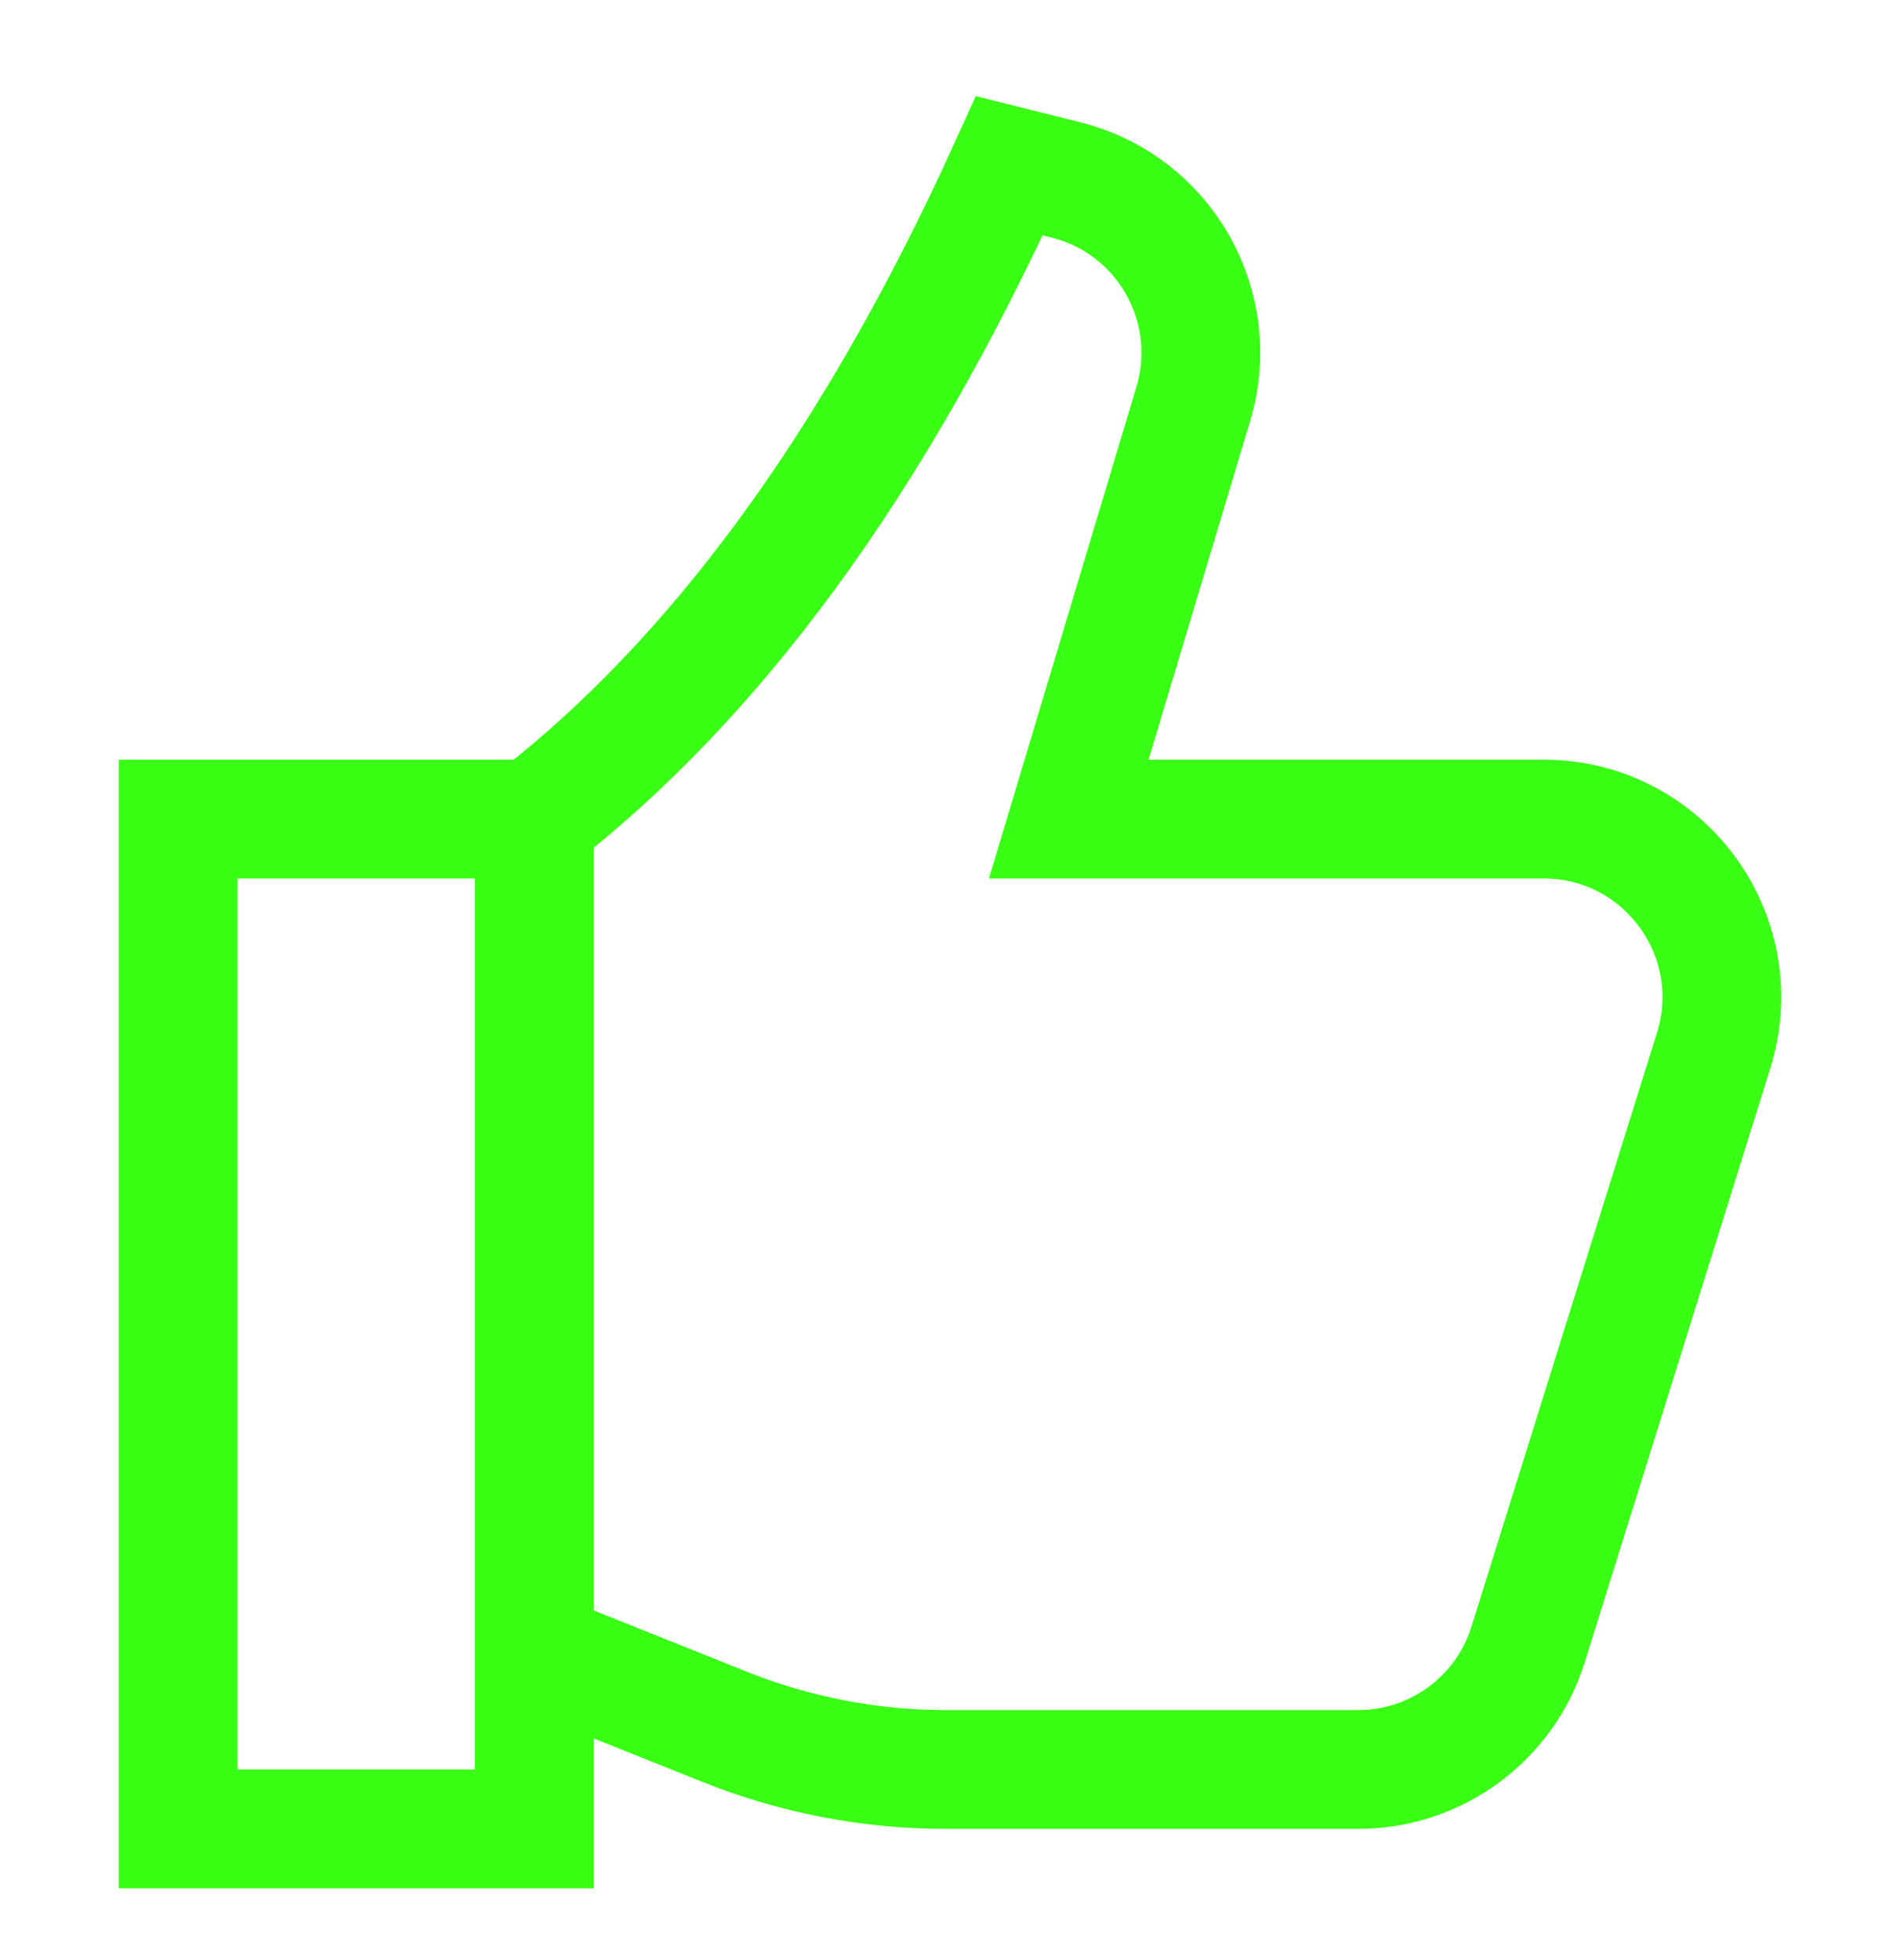
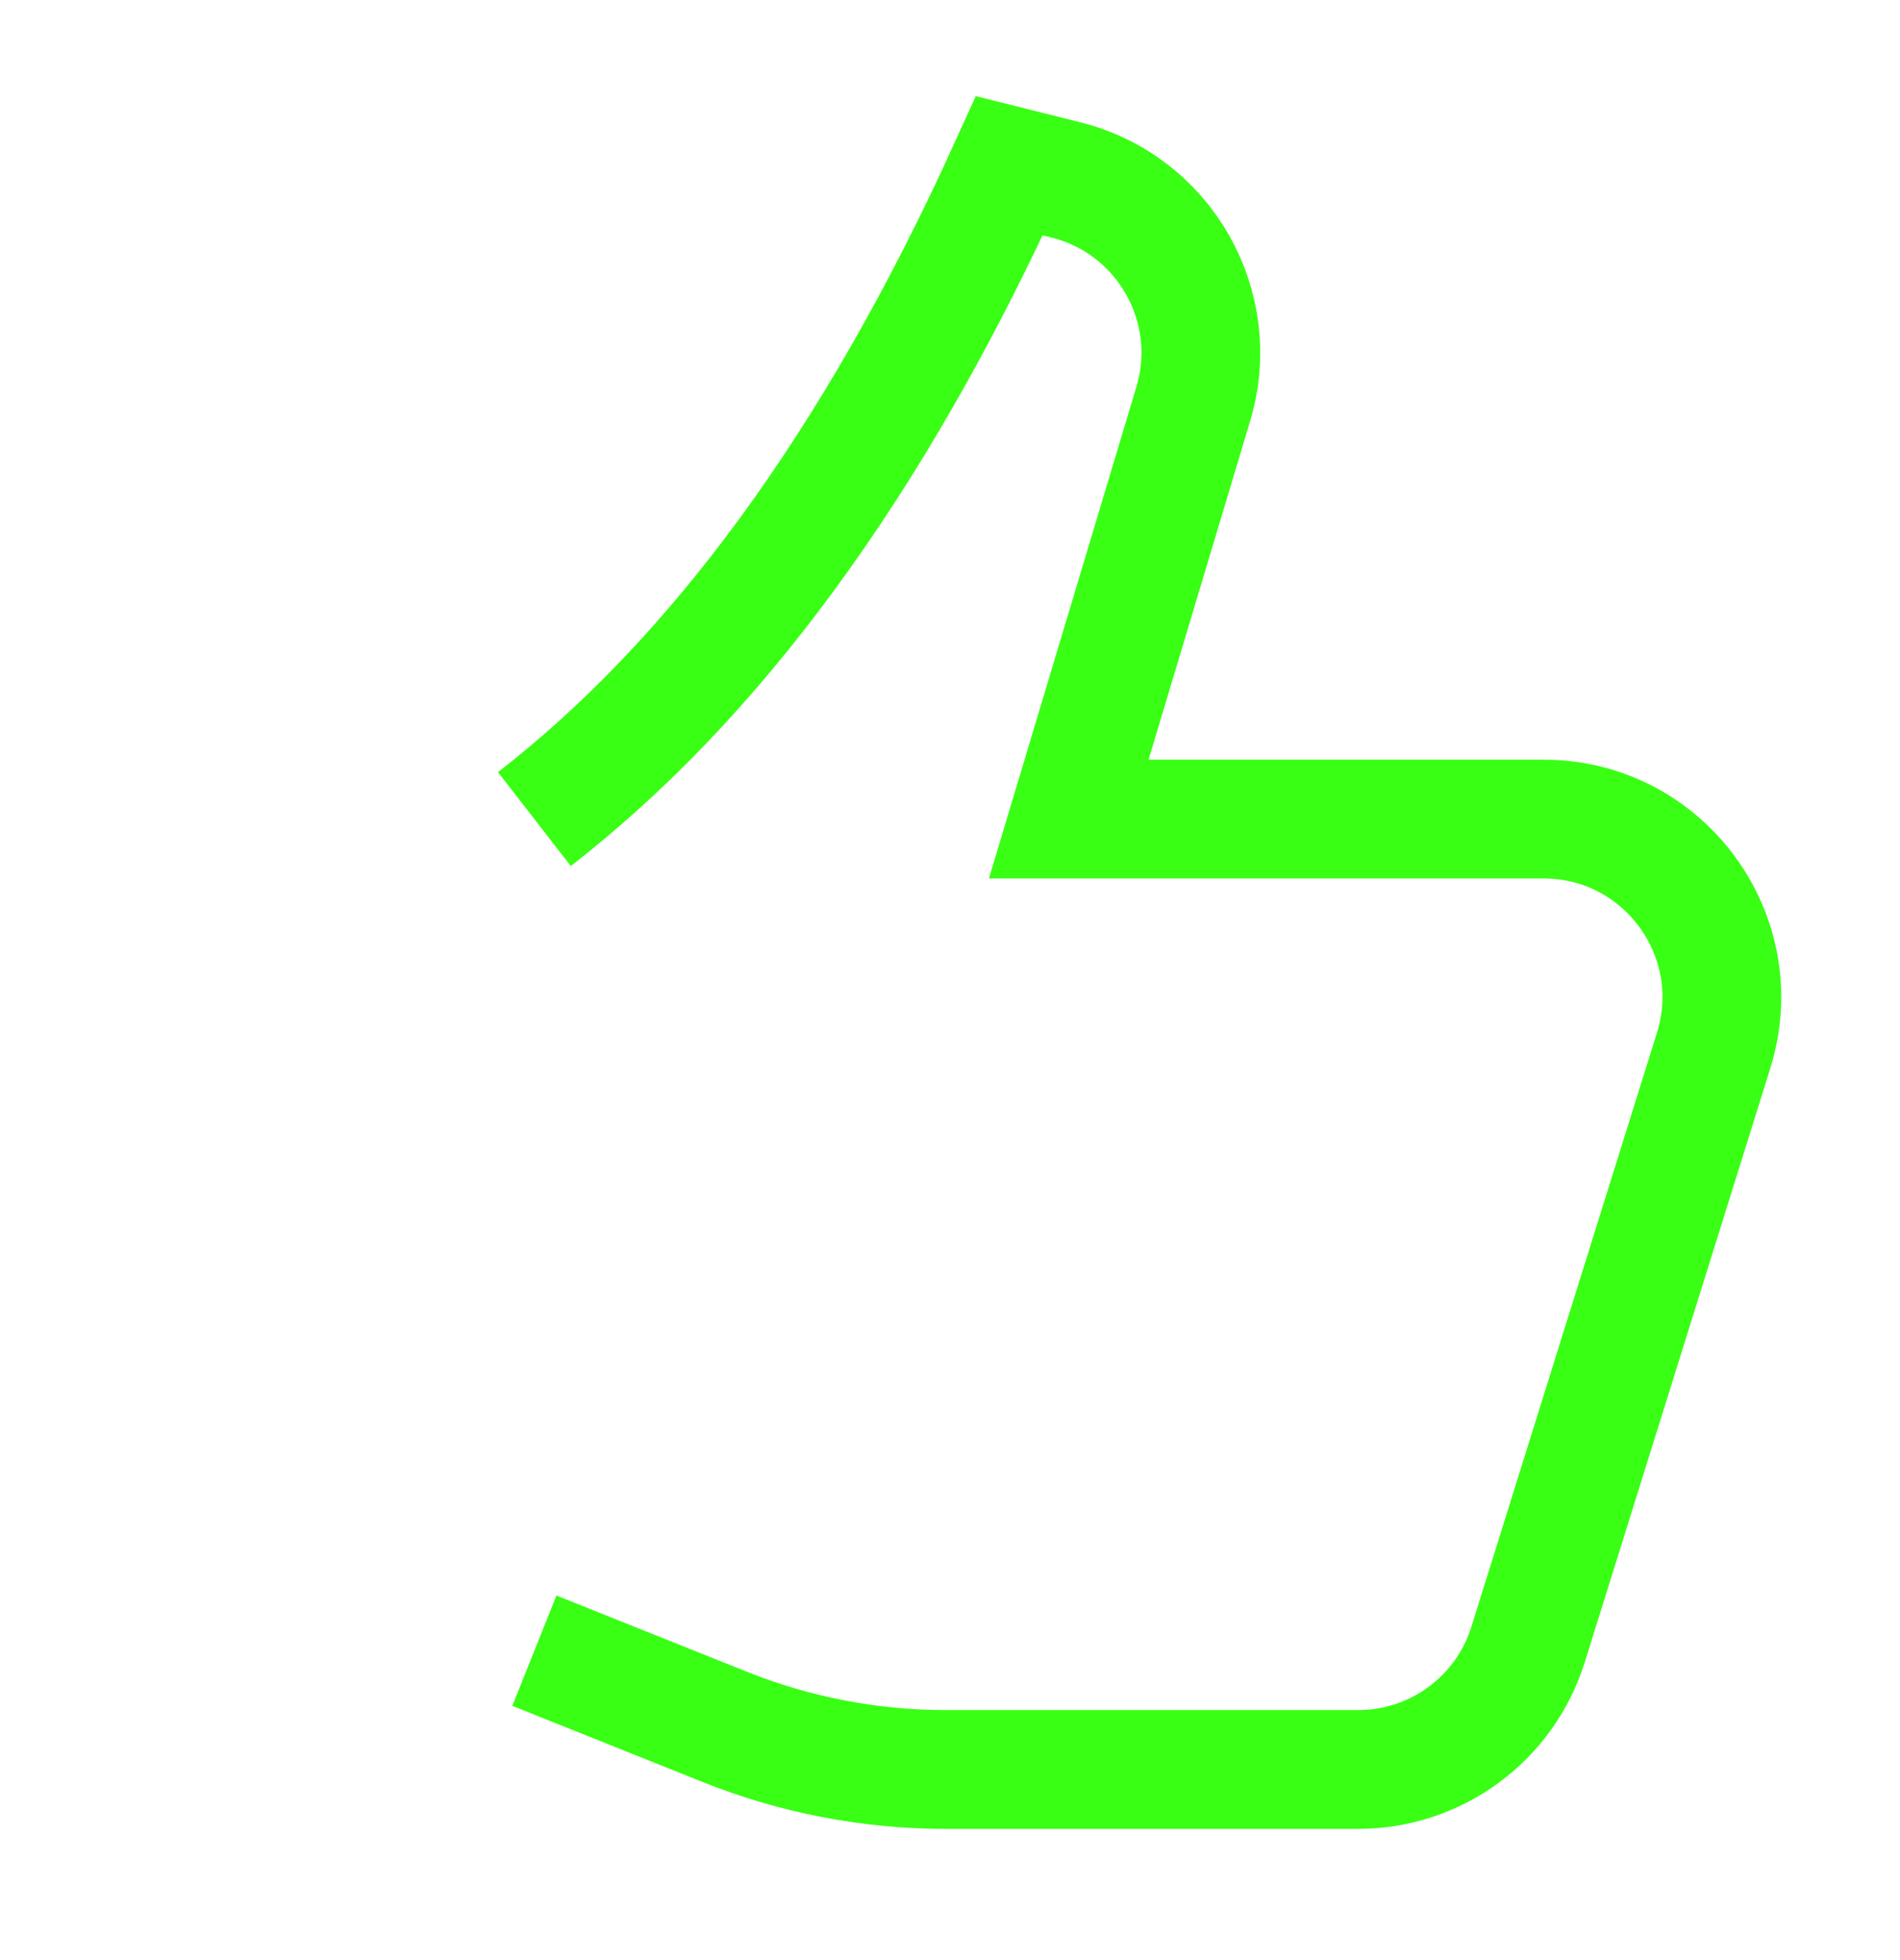
<svg xmlns="http://www.w3.org/2000/svg" width="32" height="33" viewBox="0 0 32 33" fill="none">
  <g id="Frame">
    <g id="Group">
      <path id="Vector" d="M9 27.791L12.212 29.076C13.393 29.547 14.654 29.791 15.926 29.791H22.873C24.185 29.791 25.345 28.938 25.736 27.686L28.861 17.686C29.465 15.754 28.021 13.79 25.998 13.79H18L20.097 6.801C20.589 5.162 19.612 3.444 17.951 3.029L17 2.791C14.698 7.86 12.013 11.453 9 13.79" stroke="#39FF14" stroke-width="2" stroke-miterlimit="10" />
-       <path id="Vector_2" d="M9 13.79H3V30.791H9V13.79Z" stroke="#39FF14" stroke-width="2" stroke-miterlimit="10" stroke-linecap="square" />
    </g>
  </g>
</svg>